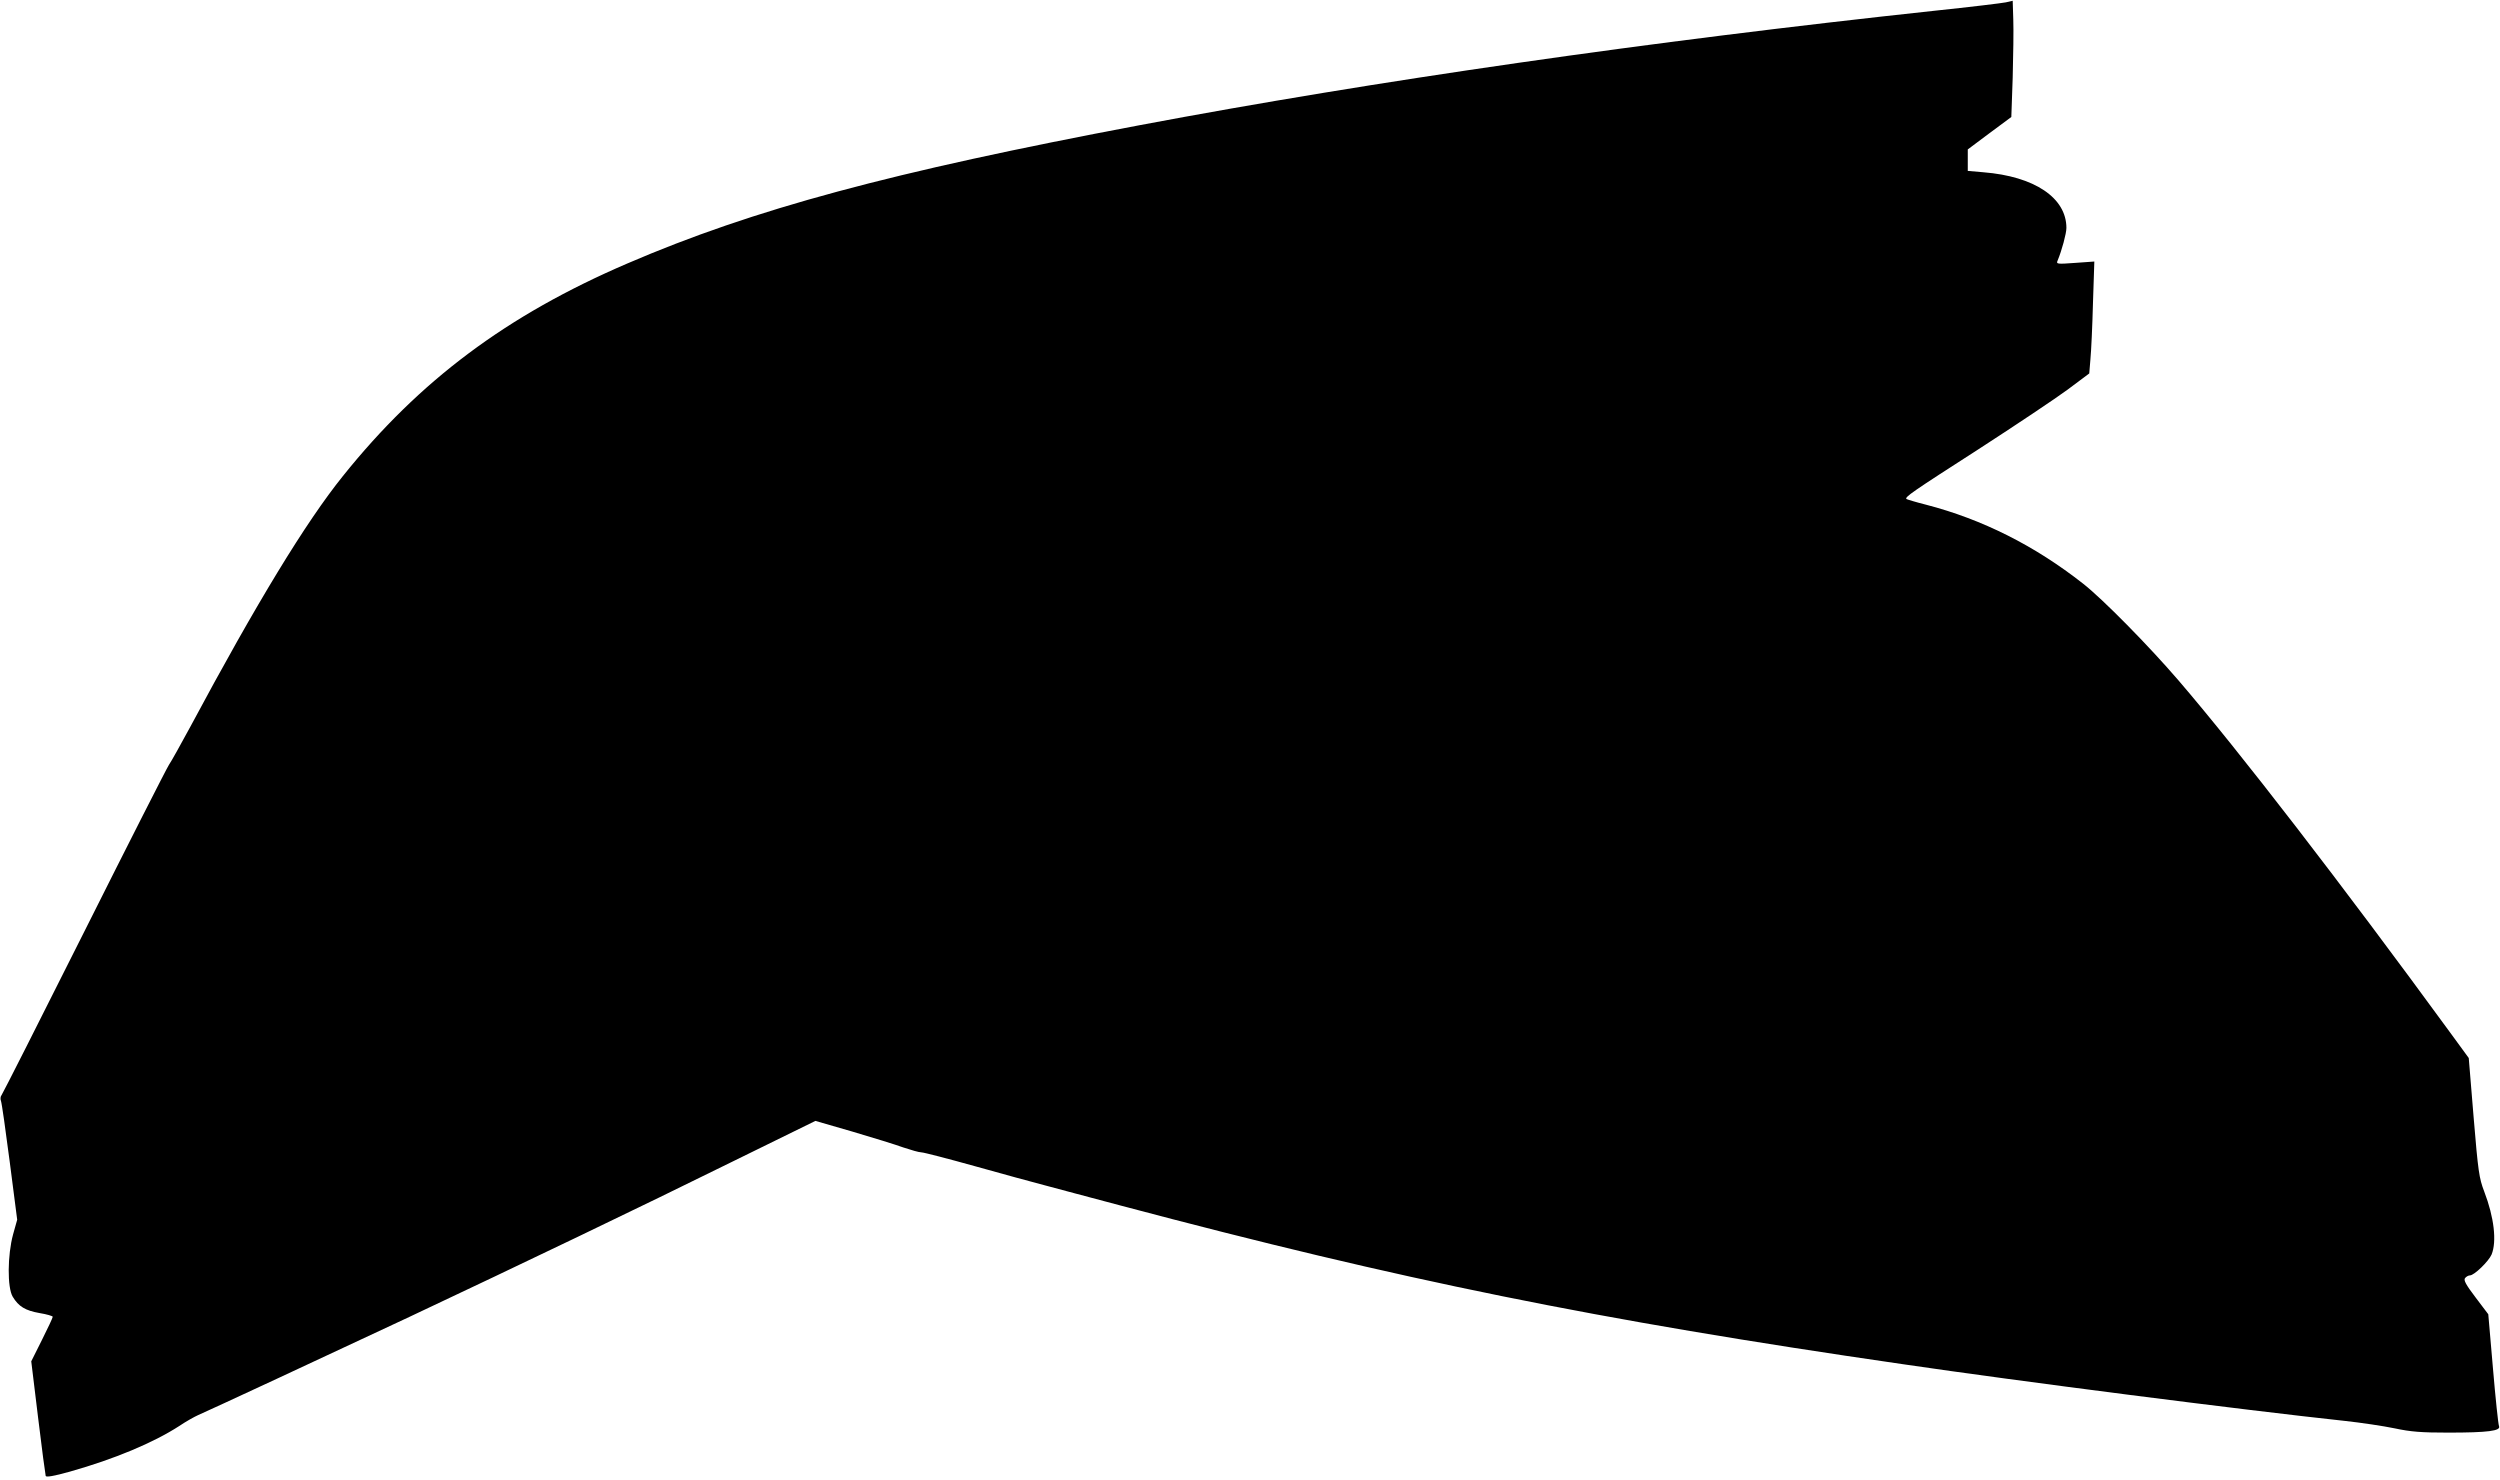
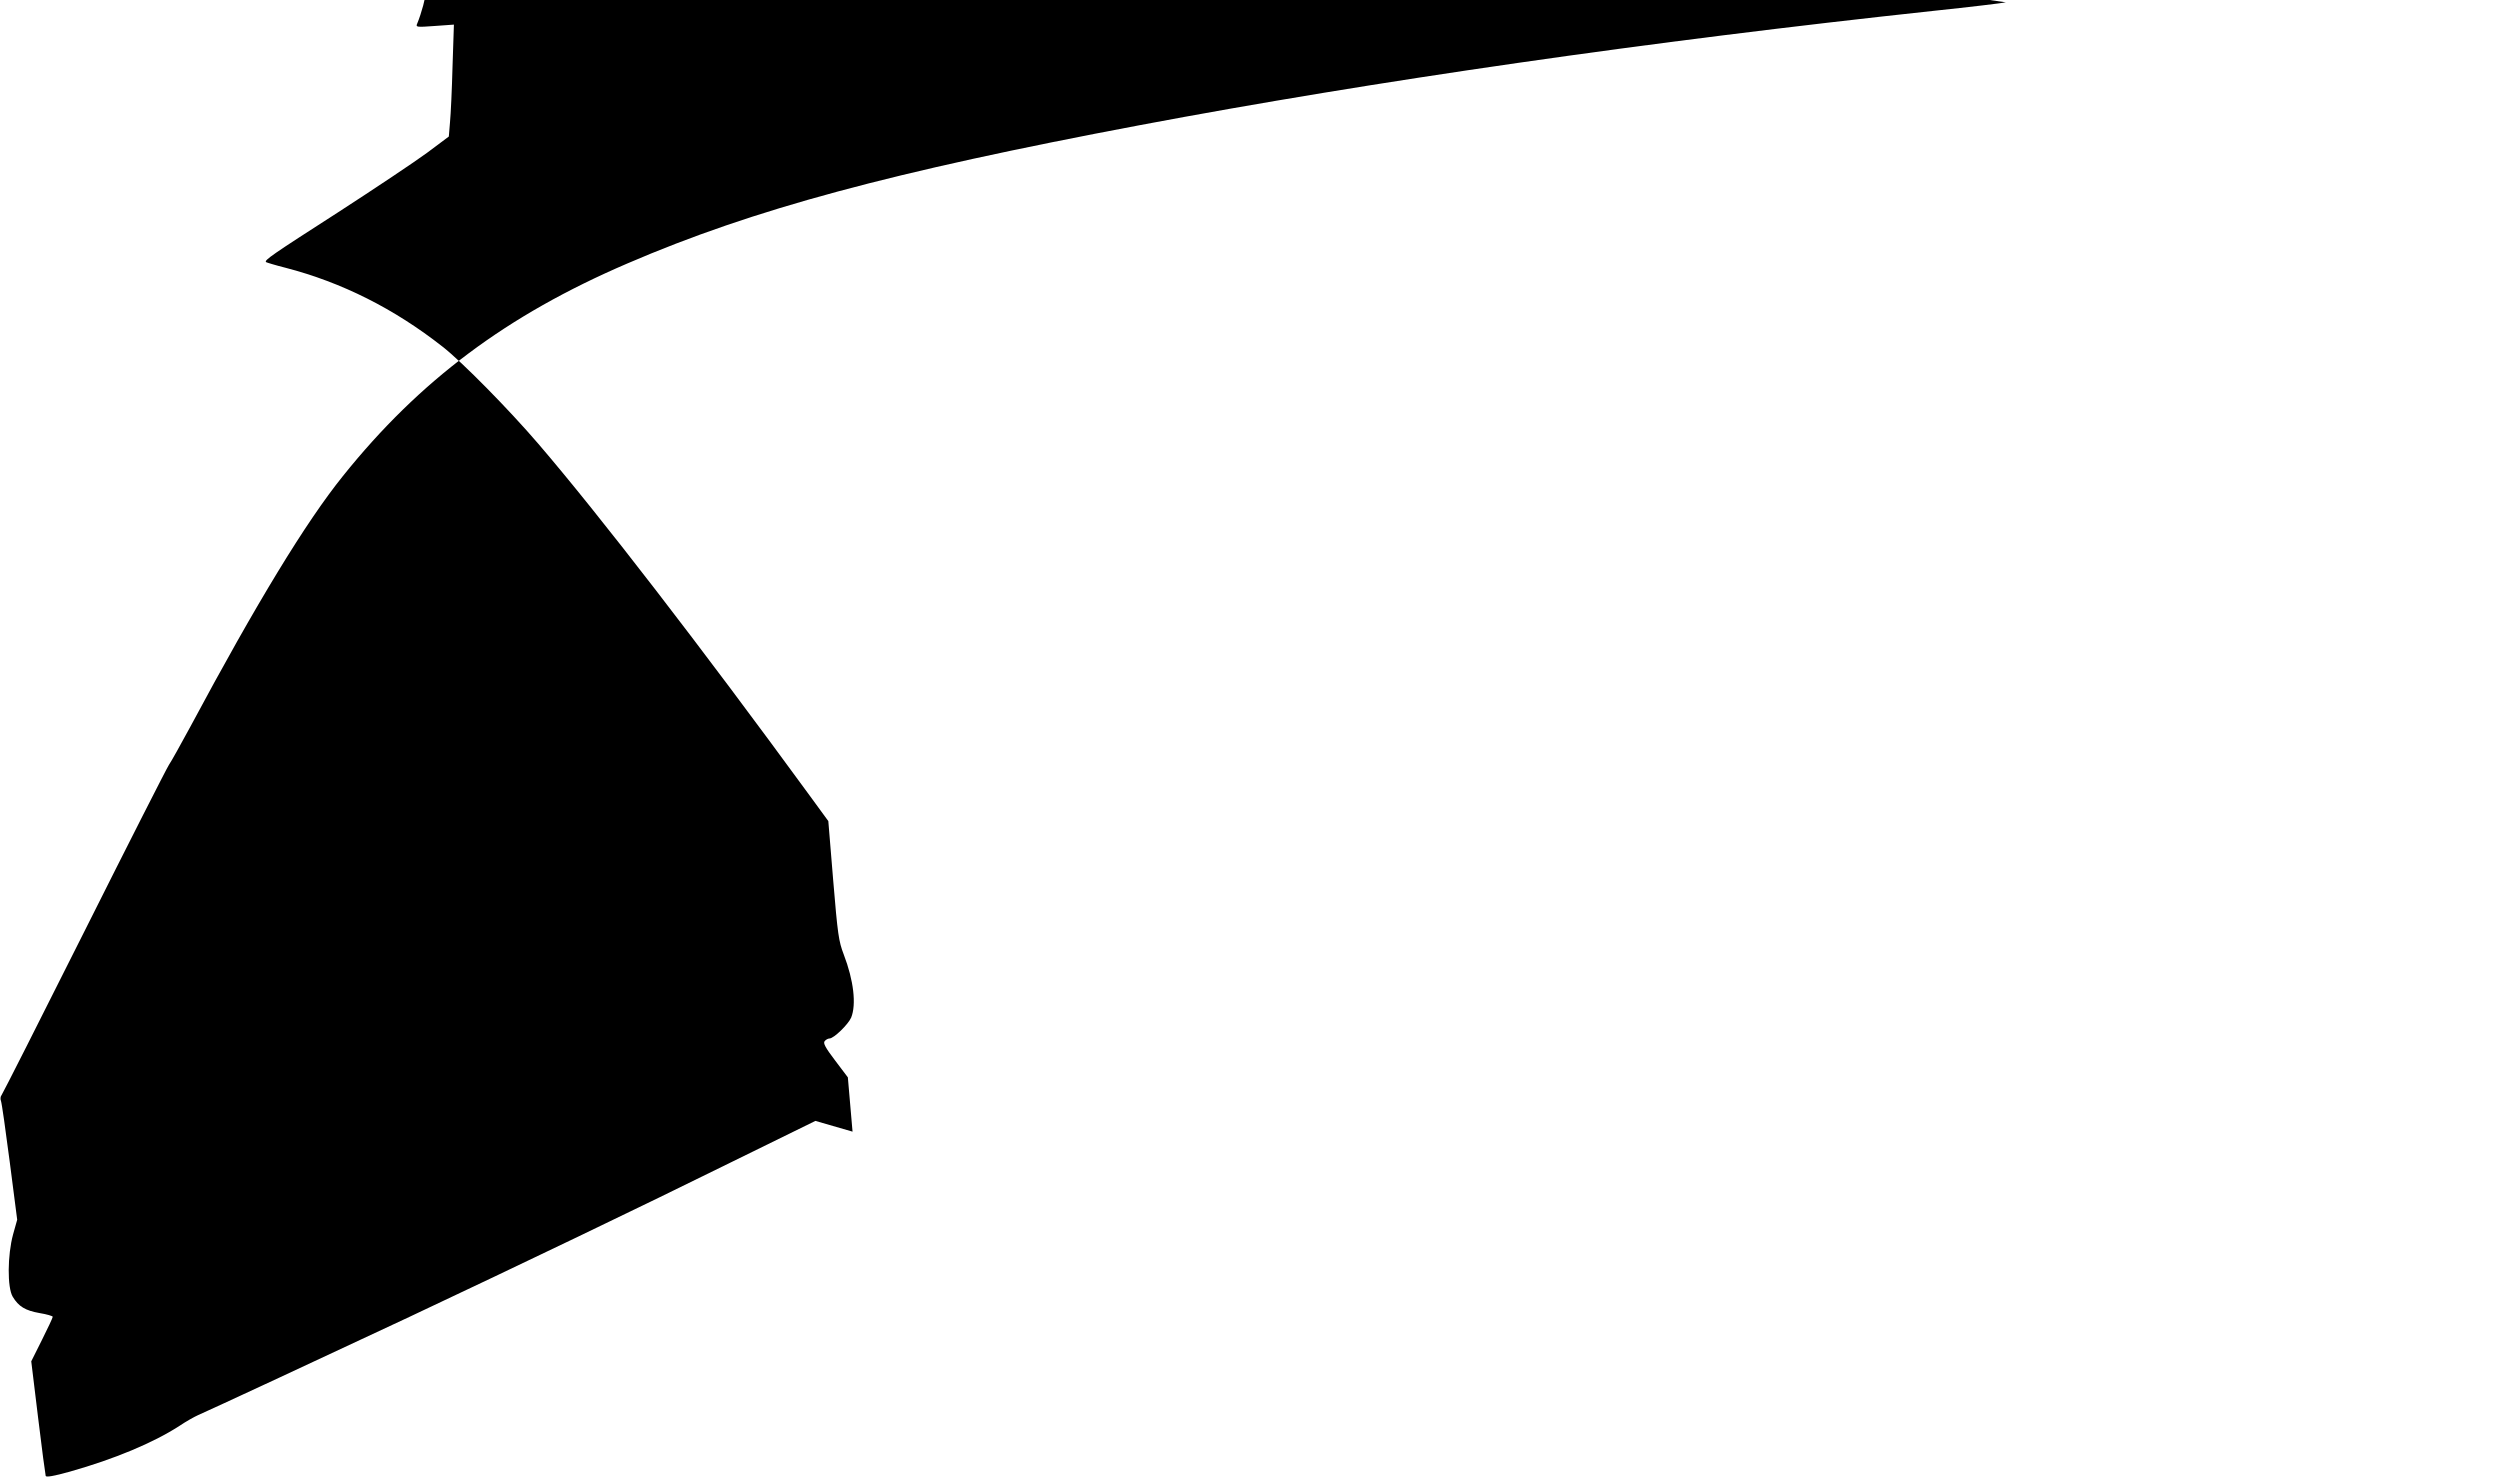
<svg xmlns="http://www.w3.org/2000/svg" version="1.0" width="1280pt" height="758pt" viewBox="0 0 1280 758" preserveAspectRatio="xMidYMid meet">
  <g transform="translate(0,758) scale(0.1,-0.1)" fill="#000000" stroke="none">
-     <path d="M10270 7568 c-19 -4 -183 -24 -365 -43 -1468 -158 -2865 -359 -4070 -586 -1272 -240 -1977 -430 -2623 -708 -617 -265 -1064 -599 -1456 -1088 -190 -236 -441 -648 -781 -1283 -49 -90 -98 -179 -110 -196 -12 -18 -207 -402 -434 -855 -227 -453 -418 -830 -423 -836 -6 -7 -7 -21 -3 -30 4 -10 24 -151 45 -313 l38 -295 -21 -75 c-29 -107 -30 -272 -2 -319 30 -50 64 -71 138 -84 37 -6 67 -15 67 -19 0 -5 -25 -58 -55 -118 l-55 -110 35 -288 c19 -158 37 -292 39 -299 3 -7 41 -1 123 22 230 65 428 148 561 234 34 23 77 47 95 55 49 21 701 324 1082 503 567 267 1201 571 1652 794 l428 210 190 -55 c105 -31 222 -67 260 -81 39 -13 80 -25 92 -25 12 0 135 -32 275 -71 139 -39 300 -83 358 -98 58 -16 233 -62 390 -104 1439 -382 2428 -583 3998 -811 605 -89 1747 -235 2267 -291 83 -9 197 -26 255 -38 84 -18 138 -22 275 -22 204 0 270 9 260 33 -4 9 -18 142 -31 295 l-24 278 -65 86 c-51 67 -62 89 -54 99 6 8 18 14 25 14 22 0 96 72 111 107 27 67 13 190 -38 323 -26 68 -31 102 -54 379 l-25 304 -92 126 c-564 772 -1080 1441 -1393 1806 -151 176 -390 419 -490 497 -247 194 -515 329 -804 404 -52 13 -97 27 -100 29 -9 10 25 34 369 255 190 123 395 260 456 305 l111 83 6 73 c4 41 10 170 13 287 l7 213 -98 -7 c-94 -7 -98 -6 -90 12 22 53 45 139 45 167 0 154 -163 264 -425 285 l-80 7 0 55 0 55 111 83 112 83 7 202 c3 111 5 245 3 297 l-3 96 -35 -8z" />
+     <path d="M10270 7568 c-19 -4 -183 -24 -365 -43 -1468 -158 -2865 -359 -4070 -586 -1272 -240 -1977 -430 -2623 -708 -617 -265 -1064 -599 -1456 -1088 -190 -236 -441 -648 -781 -1283 -49 -90 -98 -179 -110 -196 -12 -18 -207 -402 -434 -855 -227 -453 -418 -830 -423 -836 -6 -7 -7 -21 -3 -30 4 -10 24 -151 45 -313 l38 -295 -21 -75 c-29 -107 -30 -272 -2 -319 30 -50 64 -71 138 -84 37 -6 67 -15 67 -19 0 -5 -25 -58 -55 -118 l-55 -110 35 -288 c19 -158 37 -292 39 -299 3 -7 41 -1 123 22 230 65 428 148 561 234 34 23 77 47 95 55 49 21 701 324 1082 503 567 267 1201 571 1652 794 l428 210 190 -55 l-24 278 -65 86 c-51 67 -62 89 -54 99 6 8 18 14 25 14 22 0 96 72 111 107 27 67 13 190 -38 323 -26 68 -31 102 -54 379 l-25 304 -92 126 c-564 772 -1080 1441 -1393 1806 -151 176 -390 419 -490 497 -247 194 -515 329 -804 404 -52 13 -97 27 -100 29 -9 10 25 34 369 255 190 123 395 260 456 305 l111 83 6 73 c4 41 10 170 13 287 l7 213 -98 -7 c-94 -7 -98 -6 -90 12 22 53 45 139 45 167 0 154 -163 264 -425 285 l-80 7 0 55 0 55 111 83 112 83 7 202 c3 111 5 245 3 297 l-3 96 -35 -8z" />
  </g>
</svg>